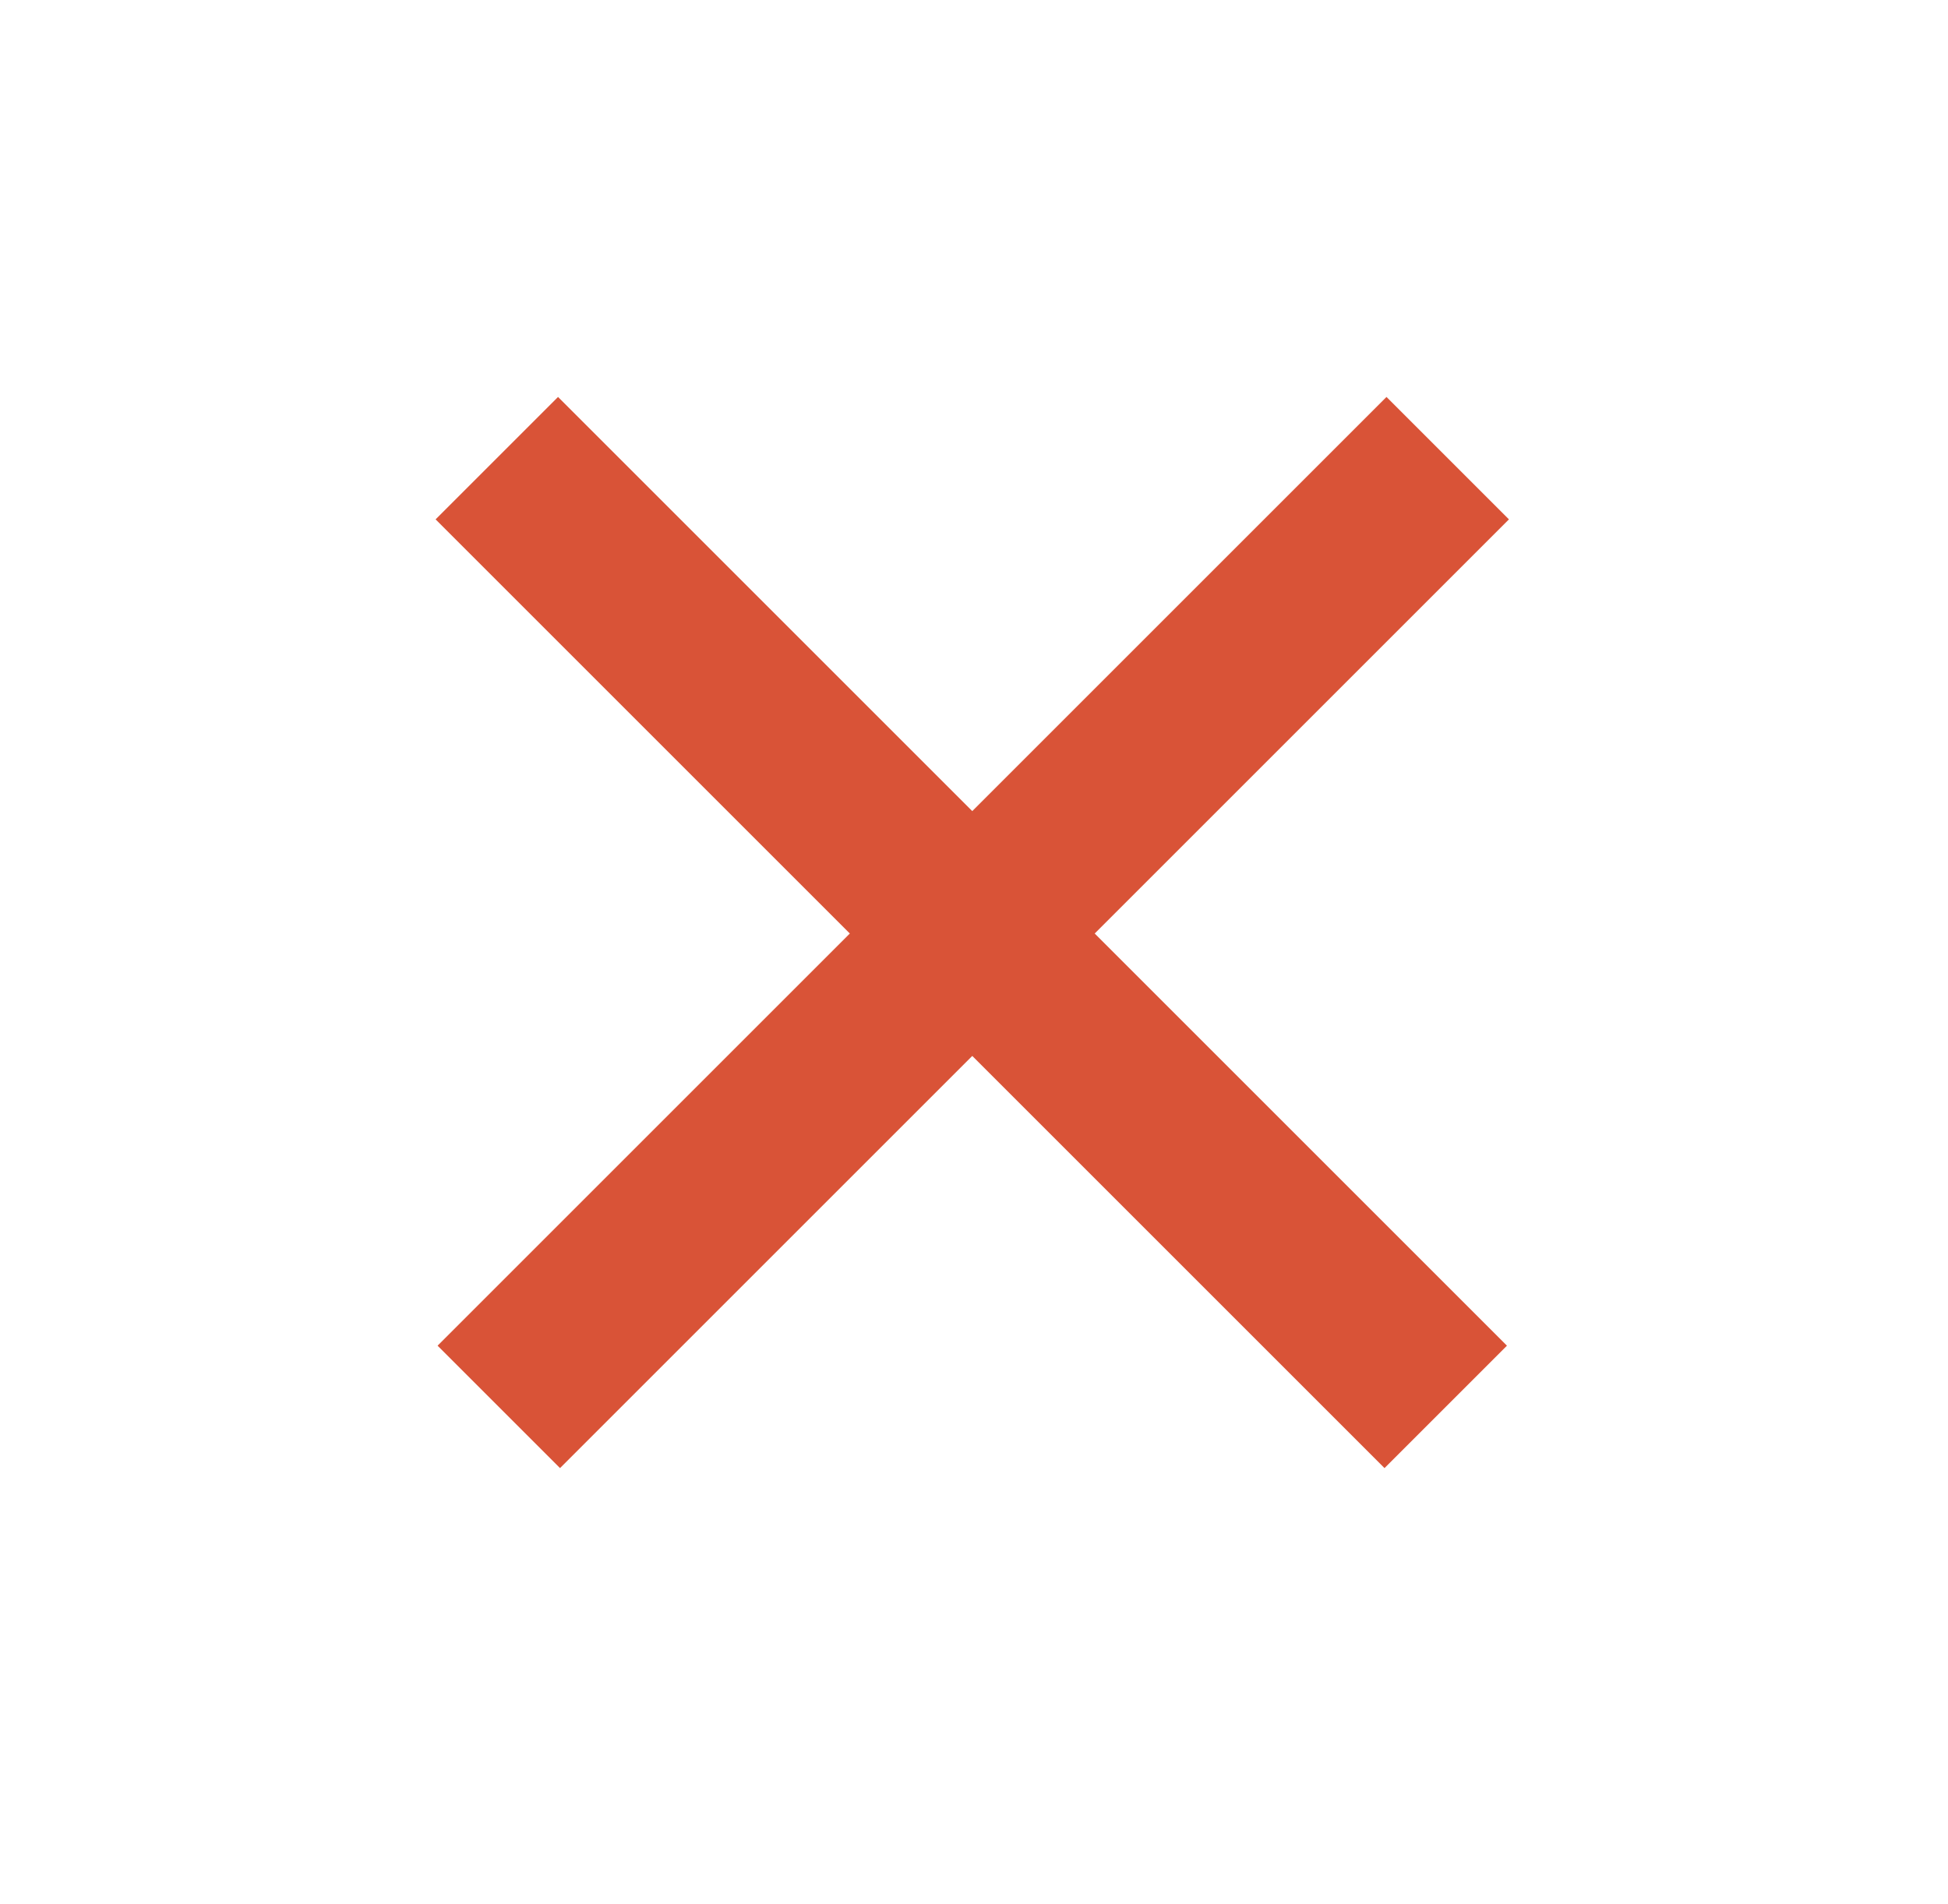
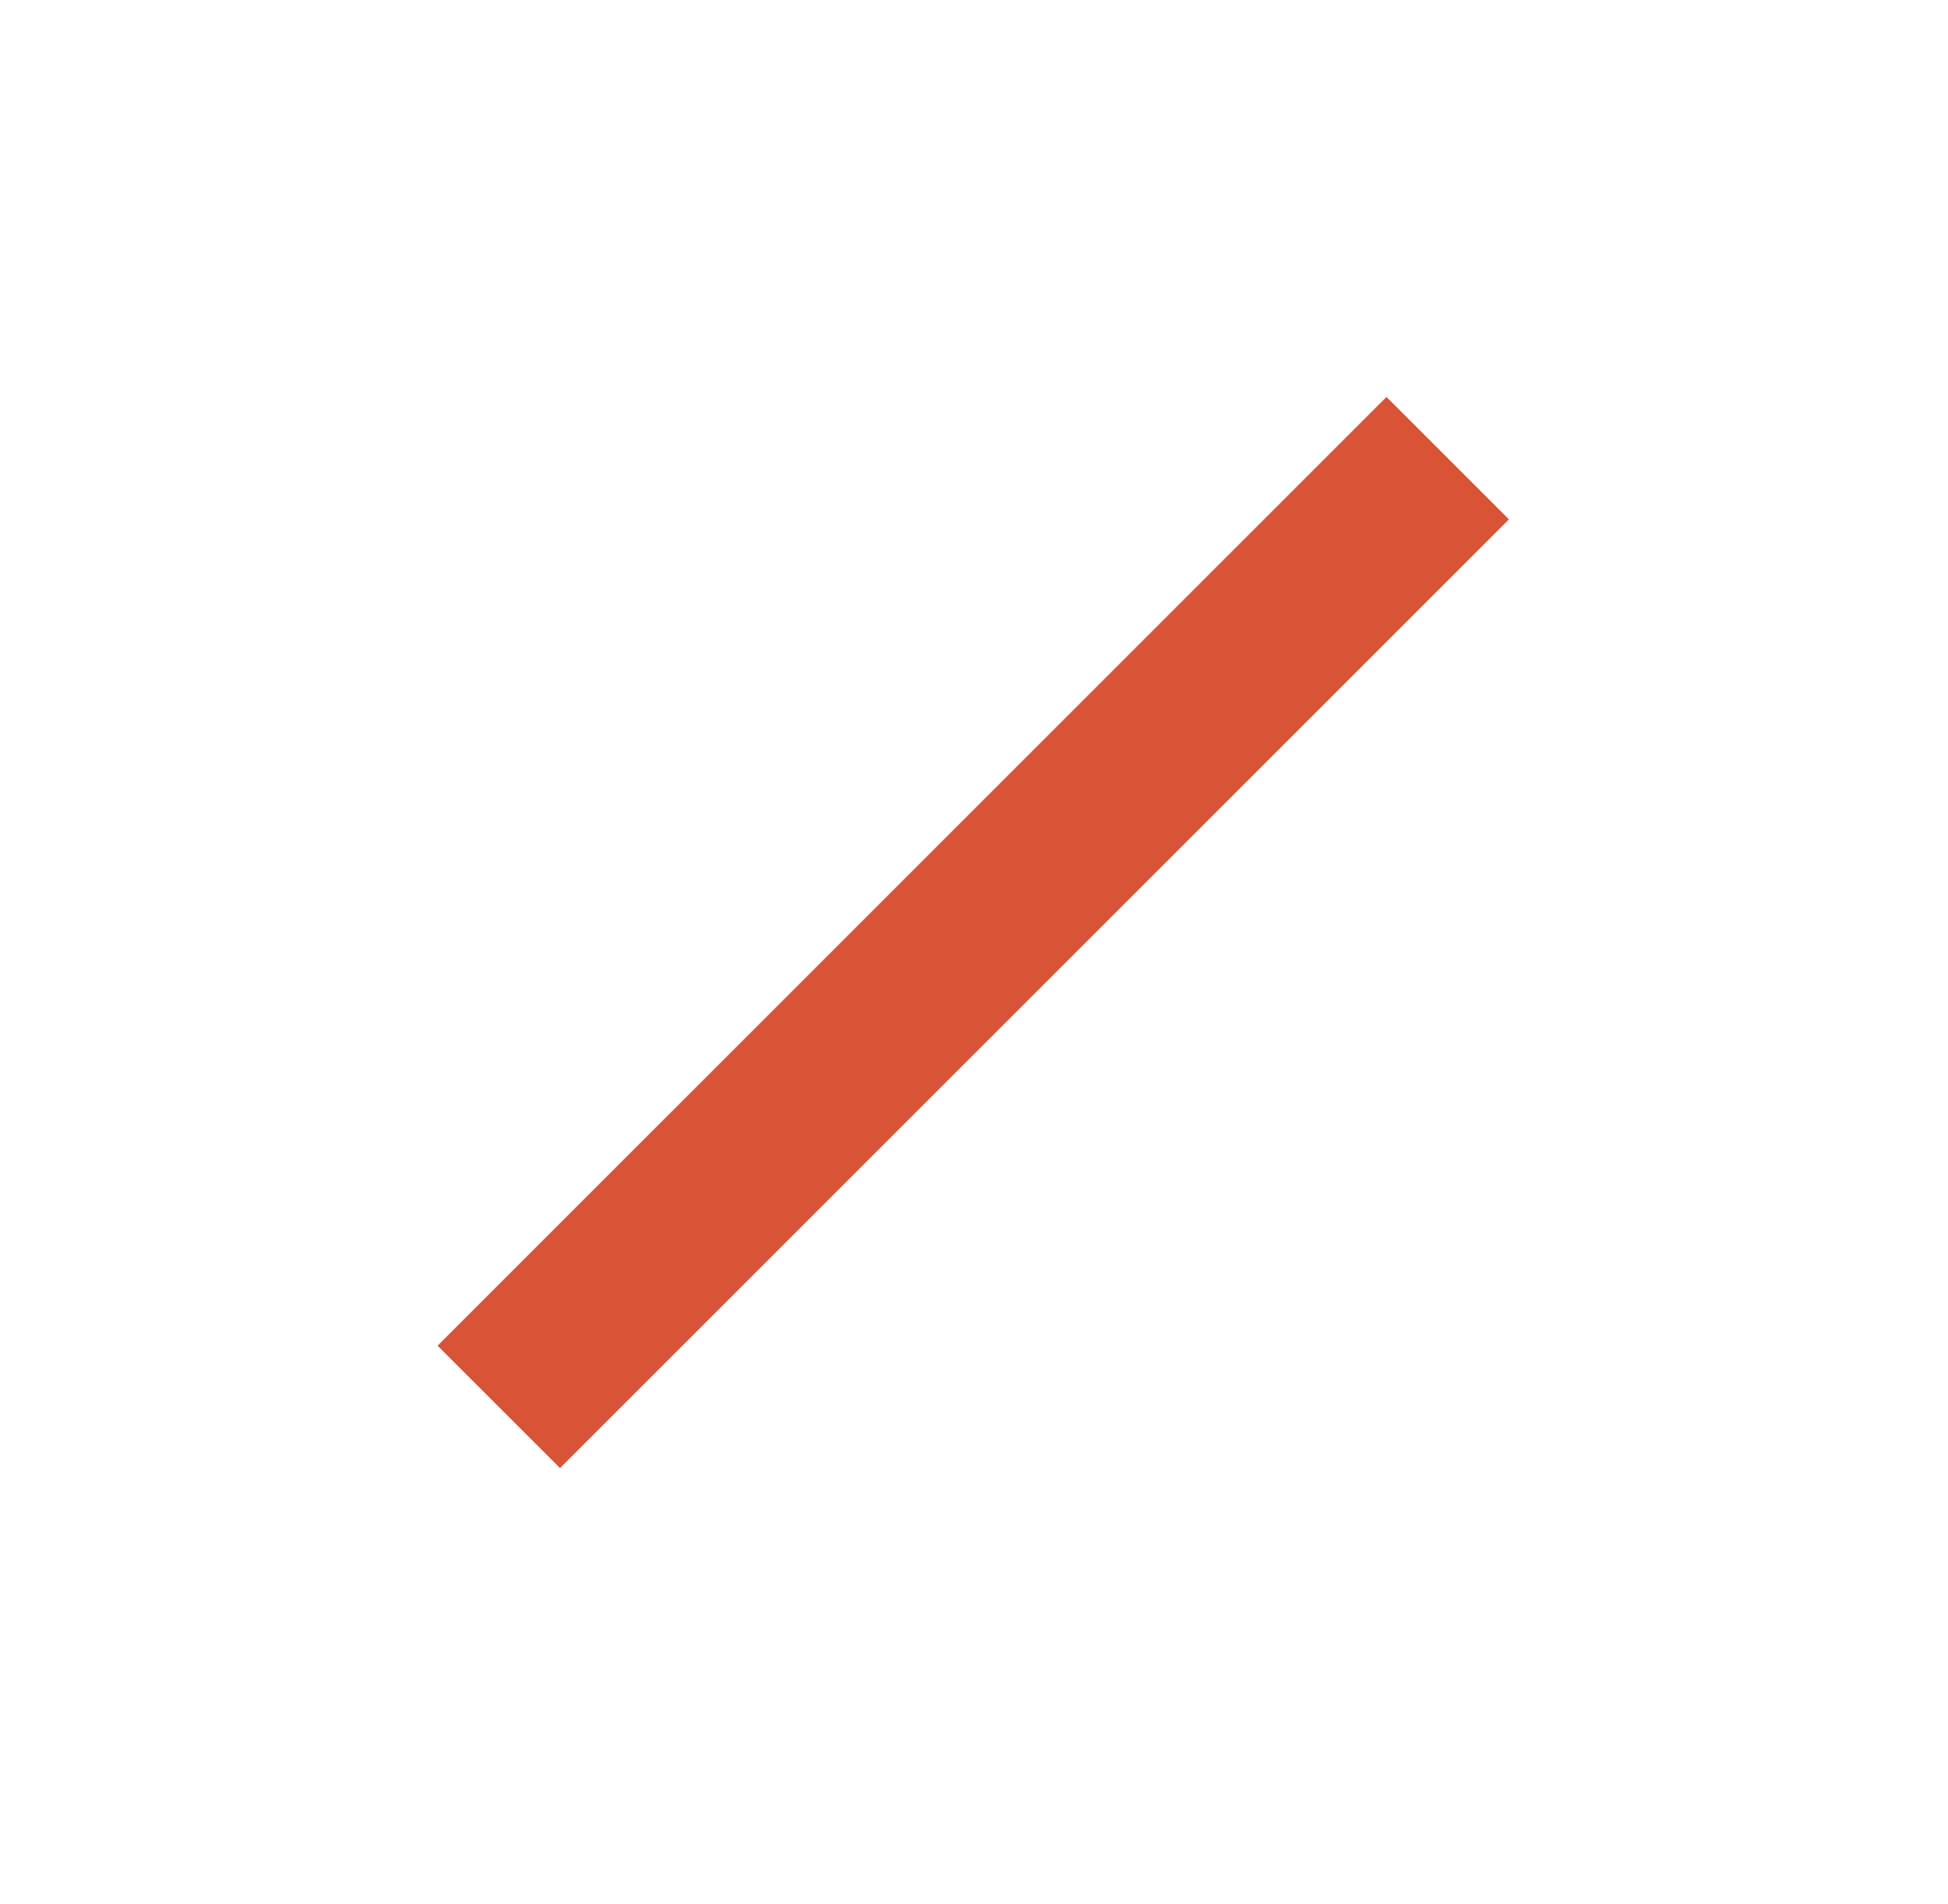
<svg xmlns="http://www.w3.org/2000/svg" width="45" height="44" viewBox="0 0 45 44" fill="none">
-   <path d="M12.891 12L31.983 31.092" stroke="#D95337" stroke-width="4" stroke-linecap="square" stroke-linejoin="round" />
  <path d="M12.937 31.092L32.029 12" stroke="#D95337" stroke-width="4" stroke-linecap="square" stroke-linejoin="round" />
</svg>